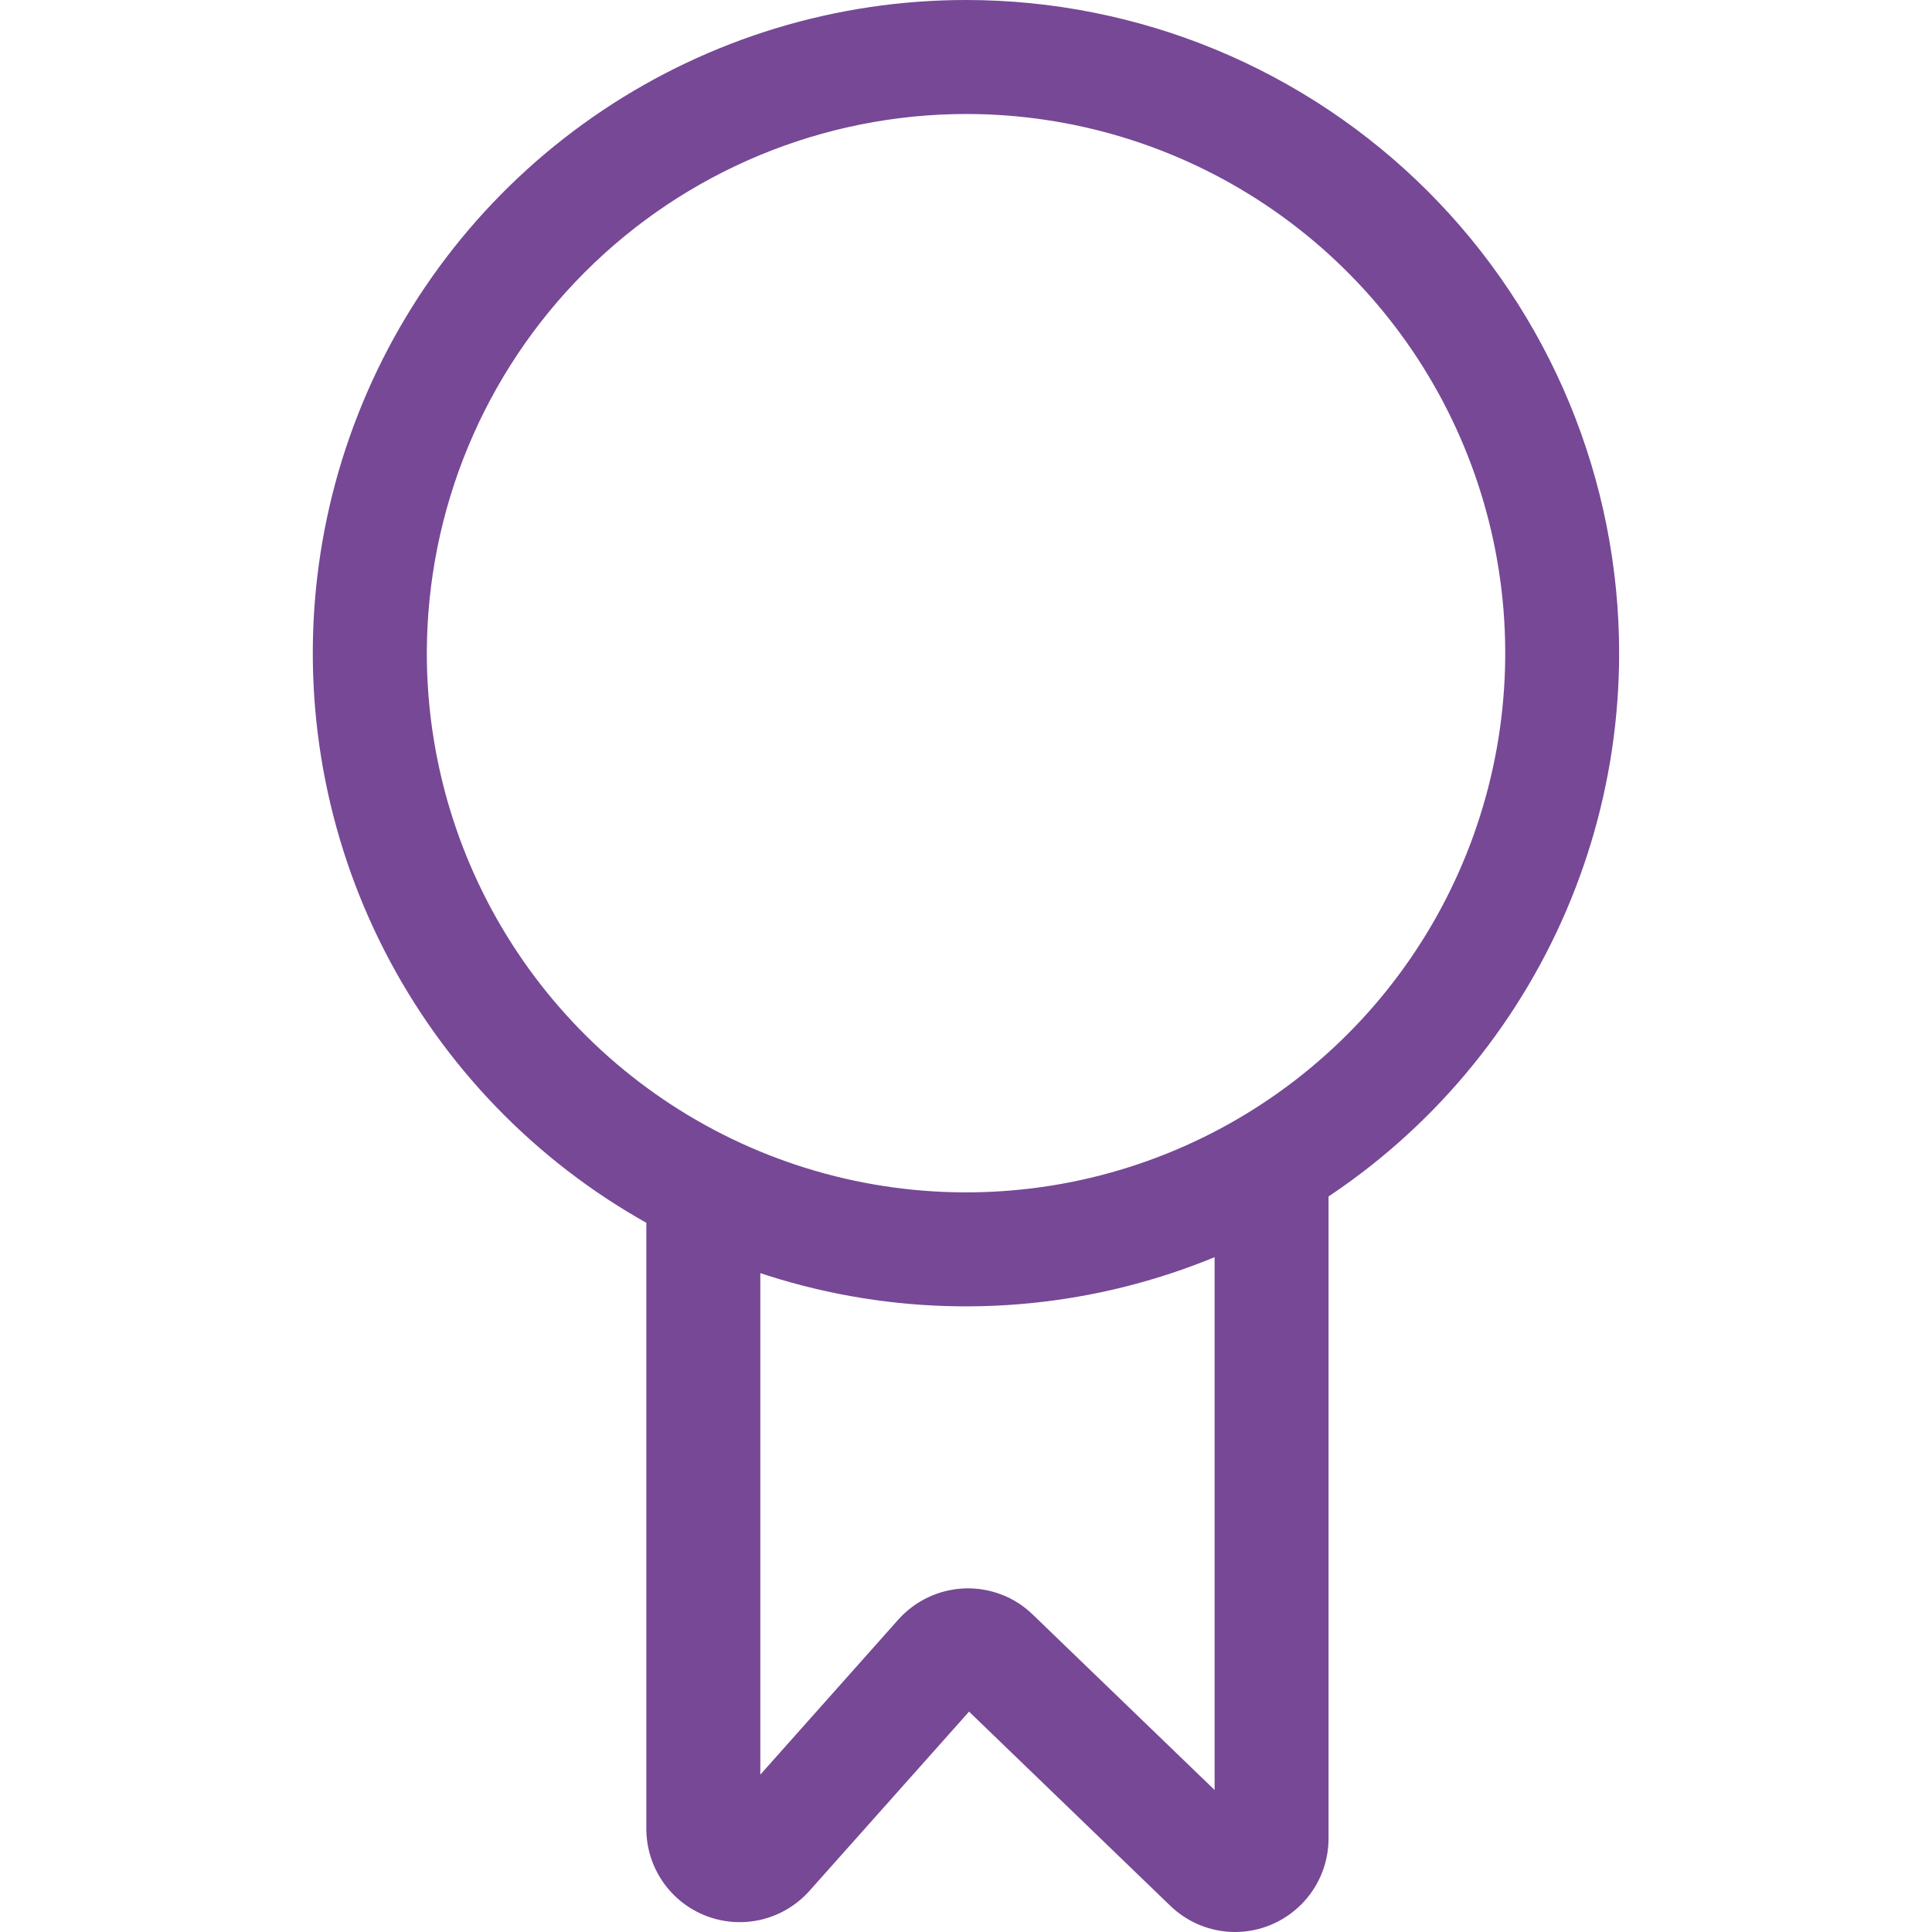
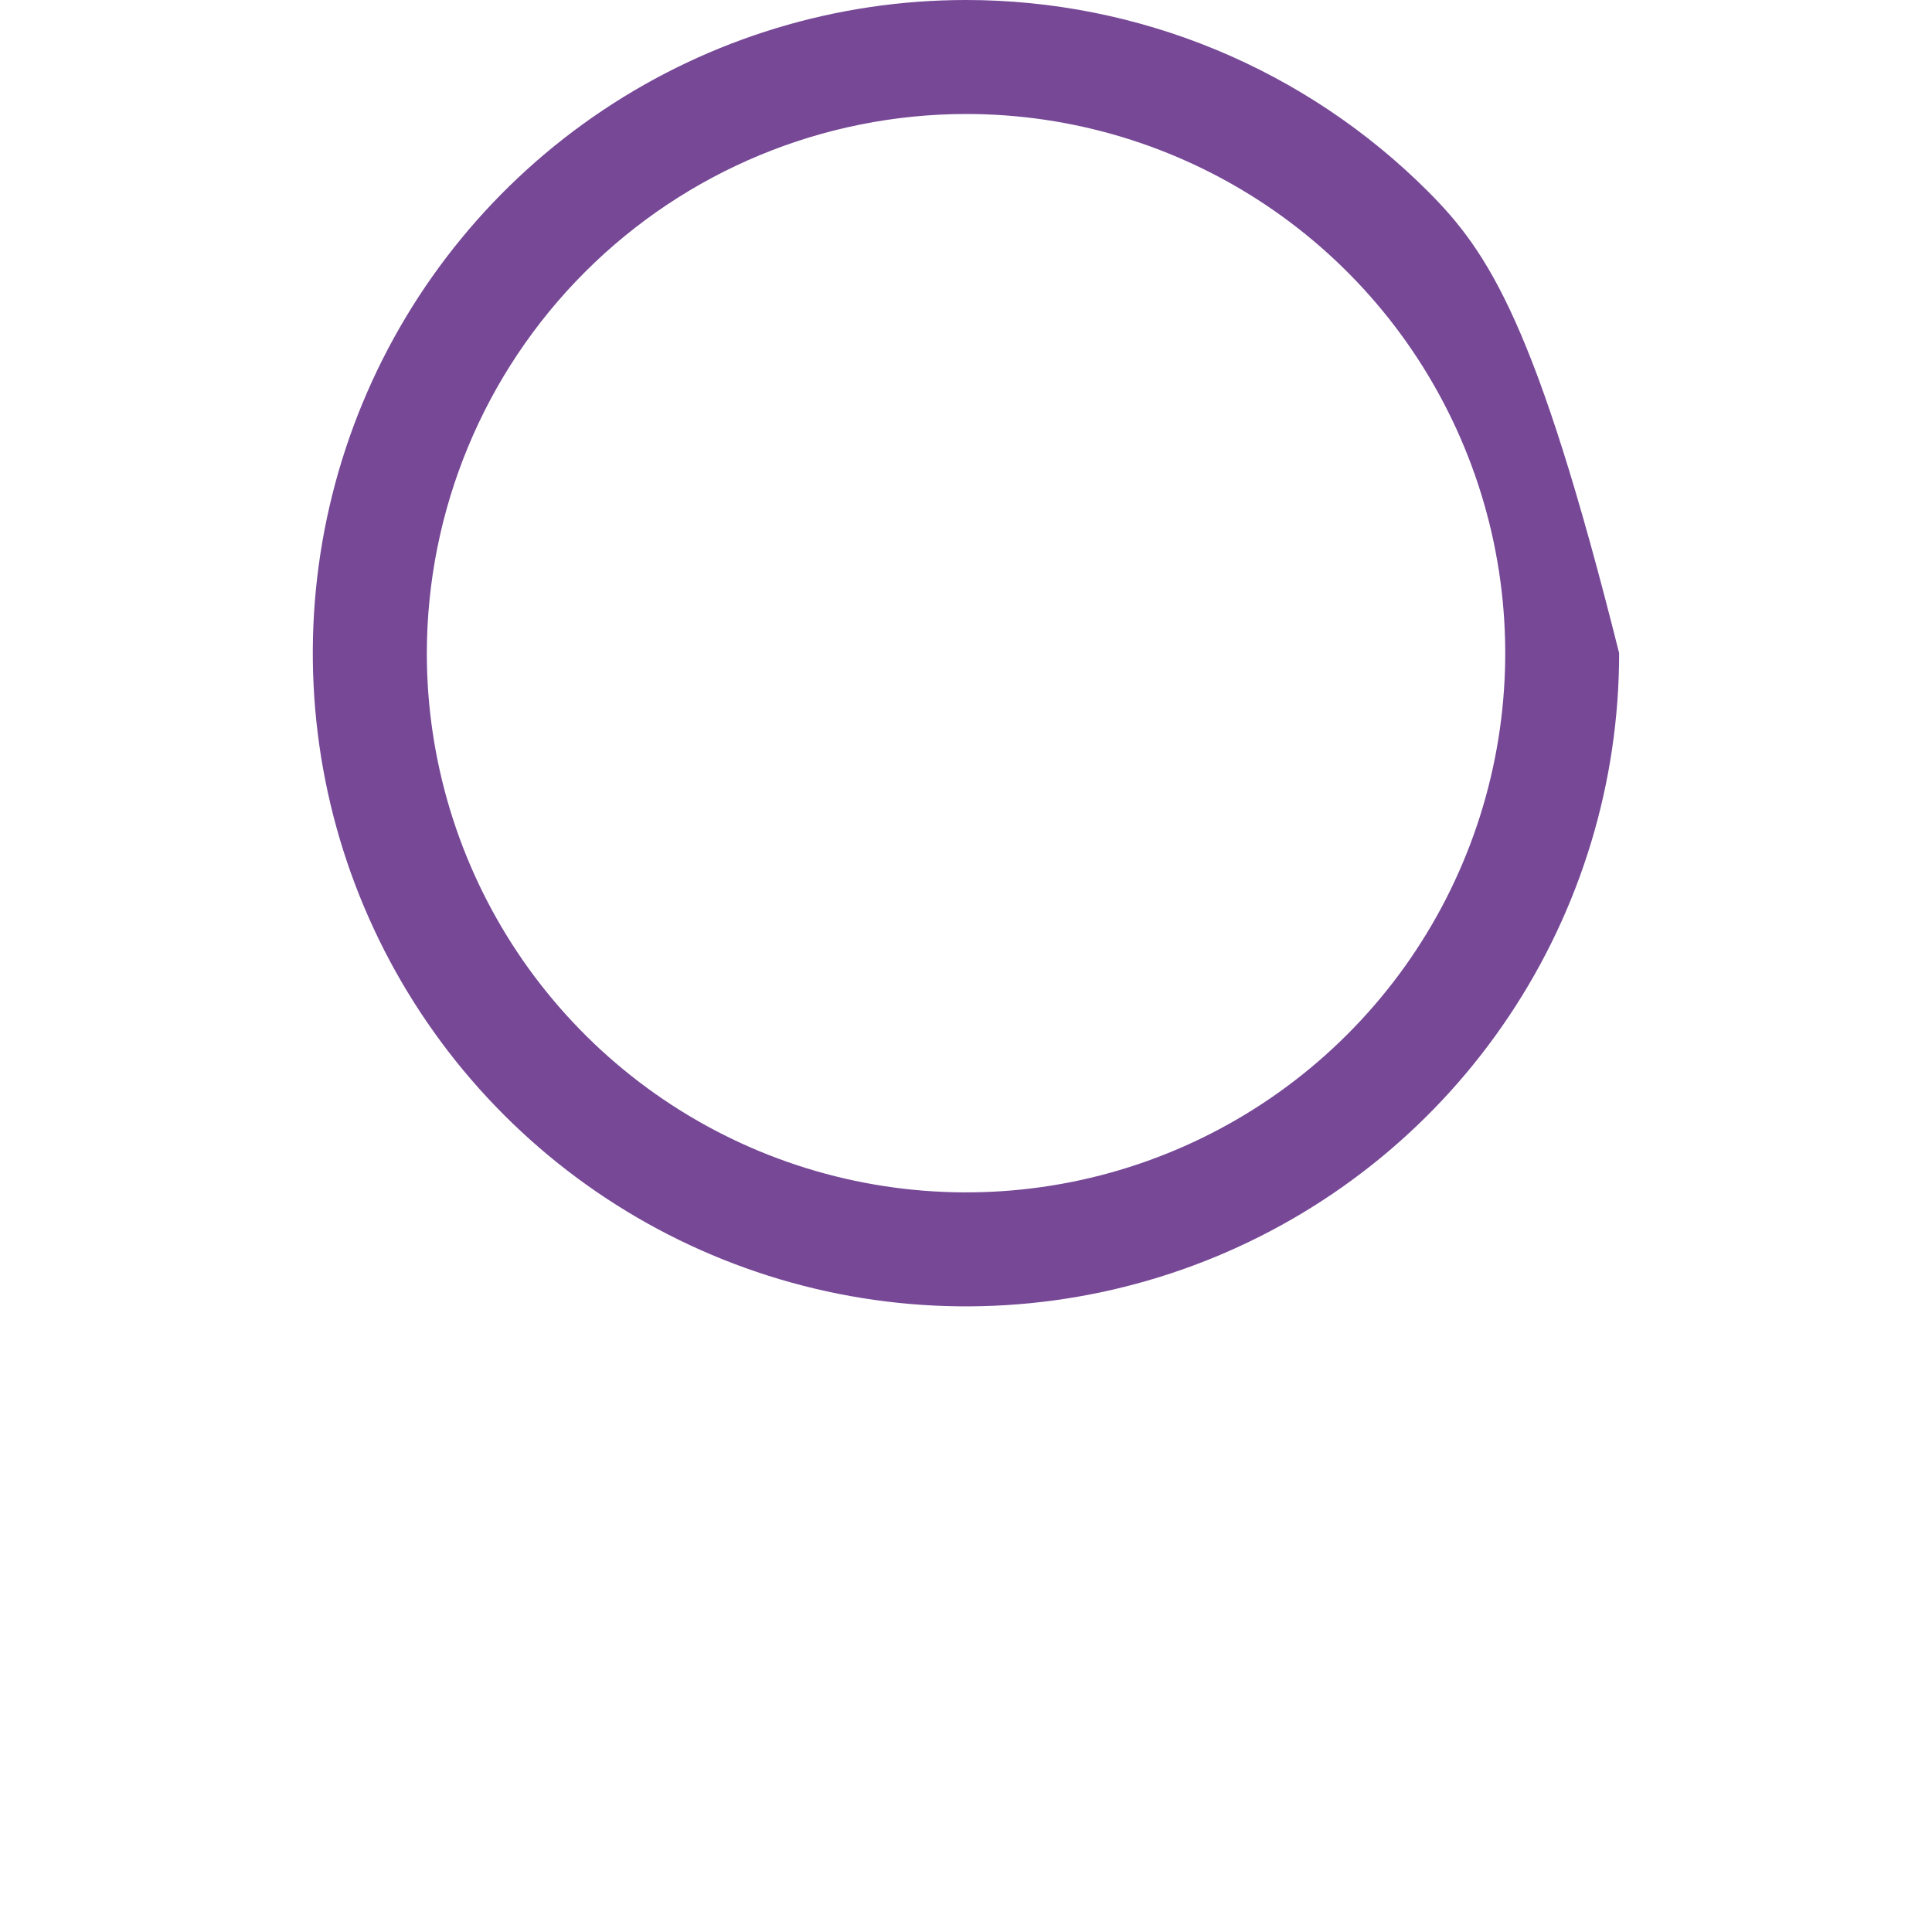
<svg xmlns="http://www.w3.org/2000/svg" width="50" height="50" viewBox="0 0 50 50" fill="none">
-   <path d="M24.999 2.95C27.759 2.949 30.457 3.767 32.753 5.301C35.048 6.834 36.837 9.013 37.893 11.563C38.949 14.113 39.226 16.919 38.687 19.626C38.149 22.333 36.82 24.82 34.868 26.771C32.916 28.723 30.43 30.052 27.723 30.591C25.016 31.129 22.21 30.852 19.66 29.796C17.11 28.74 14.931 26.951 13.397 24.656C11.864 22.361 11.046 19.663 11.046 16.903C11.051 13.203 12.522 9.657 15.138 7.041C17.753 4.425 21.3 2.954 24.999 2.95ZM24.999 6.43453e-08C21.656 7.70696e-08 18.388 0.991 15.608 2.849C12.828 4.706 10.661 7.347 9.382 10.435C8.102 13.524 7.768 16.923 8.42 20.203C9.072 23.482 10.683 26.494 13.047 28.858C15.411 31.222 18.423 32.831 21.702 33.484C24.982 34.136 28.38 33.801 31.469 32.521C34.558 31.241 37.198 29.075 39.055 26.294C40.913 23.514 41.904 20.246 41.903 16.903C41.903 14.683 41.466 12.485 40.617 10.434C39.767 8.383 38.522 6.52 36.952 4.95C35.383 3.381 33.519 2.136 31.468 1.286C29.417 0.437 27.219 -0 24.999 6.43453e-08Z" fill="#764896" />
-   <path d="M31.965 50C31.338 50 30.736 49.756 30.286 49.32L25.079 44.297L20.949 48.935C20.623 49.301 20.194 49.559 19.718 49.676C19.242 49.792 18.742 49.761 18.284 49.587C17.826 49.412 17.432 49.103 17.154 48.7C16.876 48.296 16.727 47.818 16.727 47.328V30.561H19.677V45.928L23.246 41.917C23.463 41.674 23.726 41.477 24.021 41.338C24.316 41.199 24.635 41.121 24.961 41.108C25.286 41.096 25.611 41.149 25.915 41.266C26.22 41.382 26.497 41.56 26.73 41.787L31.434 46.325V30.561H34.383V47.581C34.382 48.222 34.127 48.837 33.673 49.29C33.22 49.743 32.606 49.999 31.965 50Z" fill="#764896" />
+   <path d="M24.999 2.95C27.759 2.949 30.457 3.767 32.753 5.301C35.048 6.834 36.837 9.013 37.893 11.563C38.949 14.113 39.226 16.919 38.687 19.626C38.149 22.333 36.82 24.82 34.868 26.771C32.916 28.723 30.43 30.052 27.723 30.591C25.016 31.129 22.21 30.852 19.66 29.796C17.11 28.74 14.931 26.951 13.397 24.656C11.864 22.361 11.046 19.663 11.046 16.903C11.051 13.203 12.522 9.657 15.138 7.041C17.753 4.425 21.3 2.954 24.999 2.95ZM24.999 6.43453e-08C21.656 7.70696e-08 18.388 0.991 15.608 2.849C12.828 4.706 10.661 7.347 9.382 10.435C8.102 13.524 7.768 16.923 8.42 20.203C9.072 23.482 10.683 26.494 13.047 28.858C15.411 31.222 18.423 32.831 21.702 33.484C24.982 34.136 28.38 33.801 31.469 32.521C34.558 31.241 37.198 29.075 39.055 26.294C40.913 23.514 41.904 20.246 41.903 16.903C39.767 8.383 38.522 6.52 36.952 4.95C35.383 3.381 33.519 2.136 31.468 1.286C29.417 0.437 27.219 -0 24.999 6.43453e-08Z" fill="#764896" />
</svg>